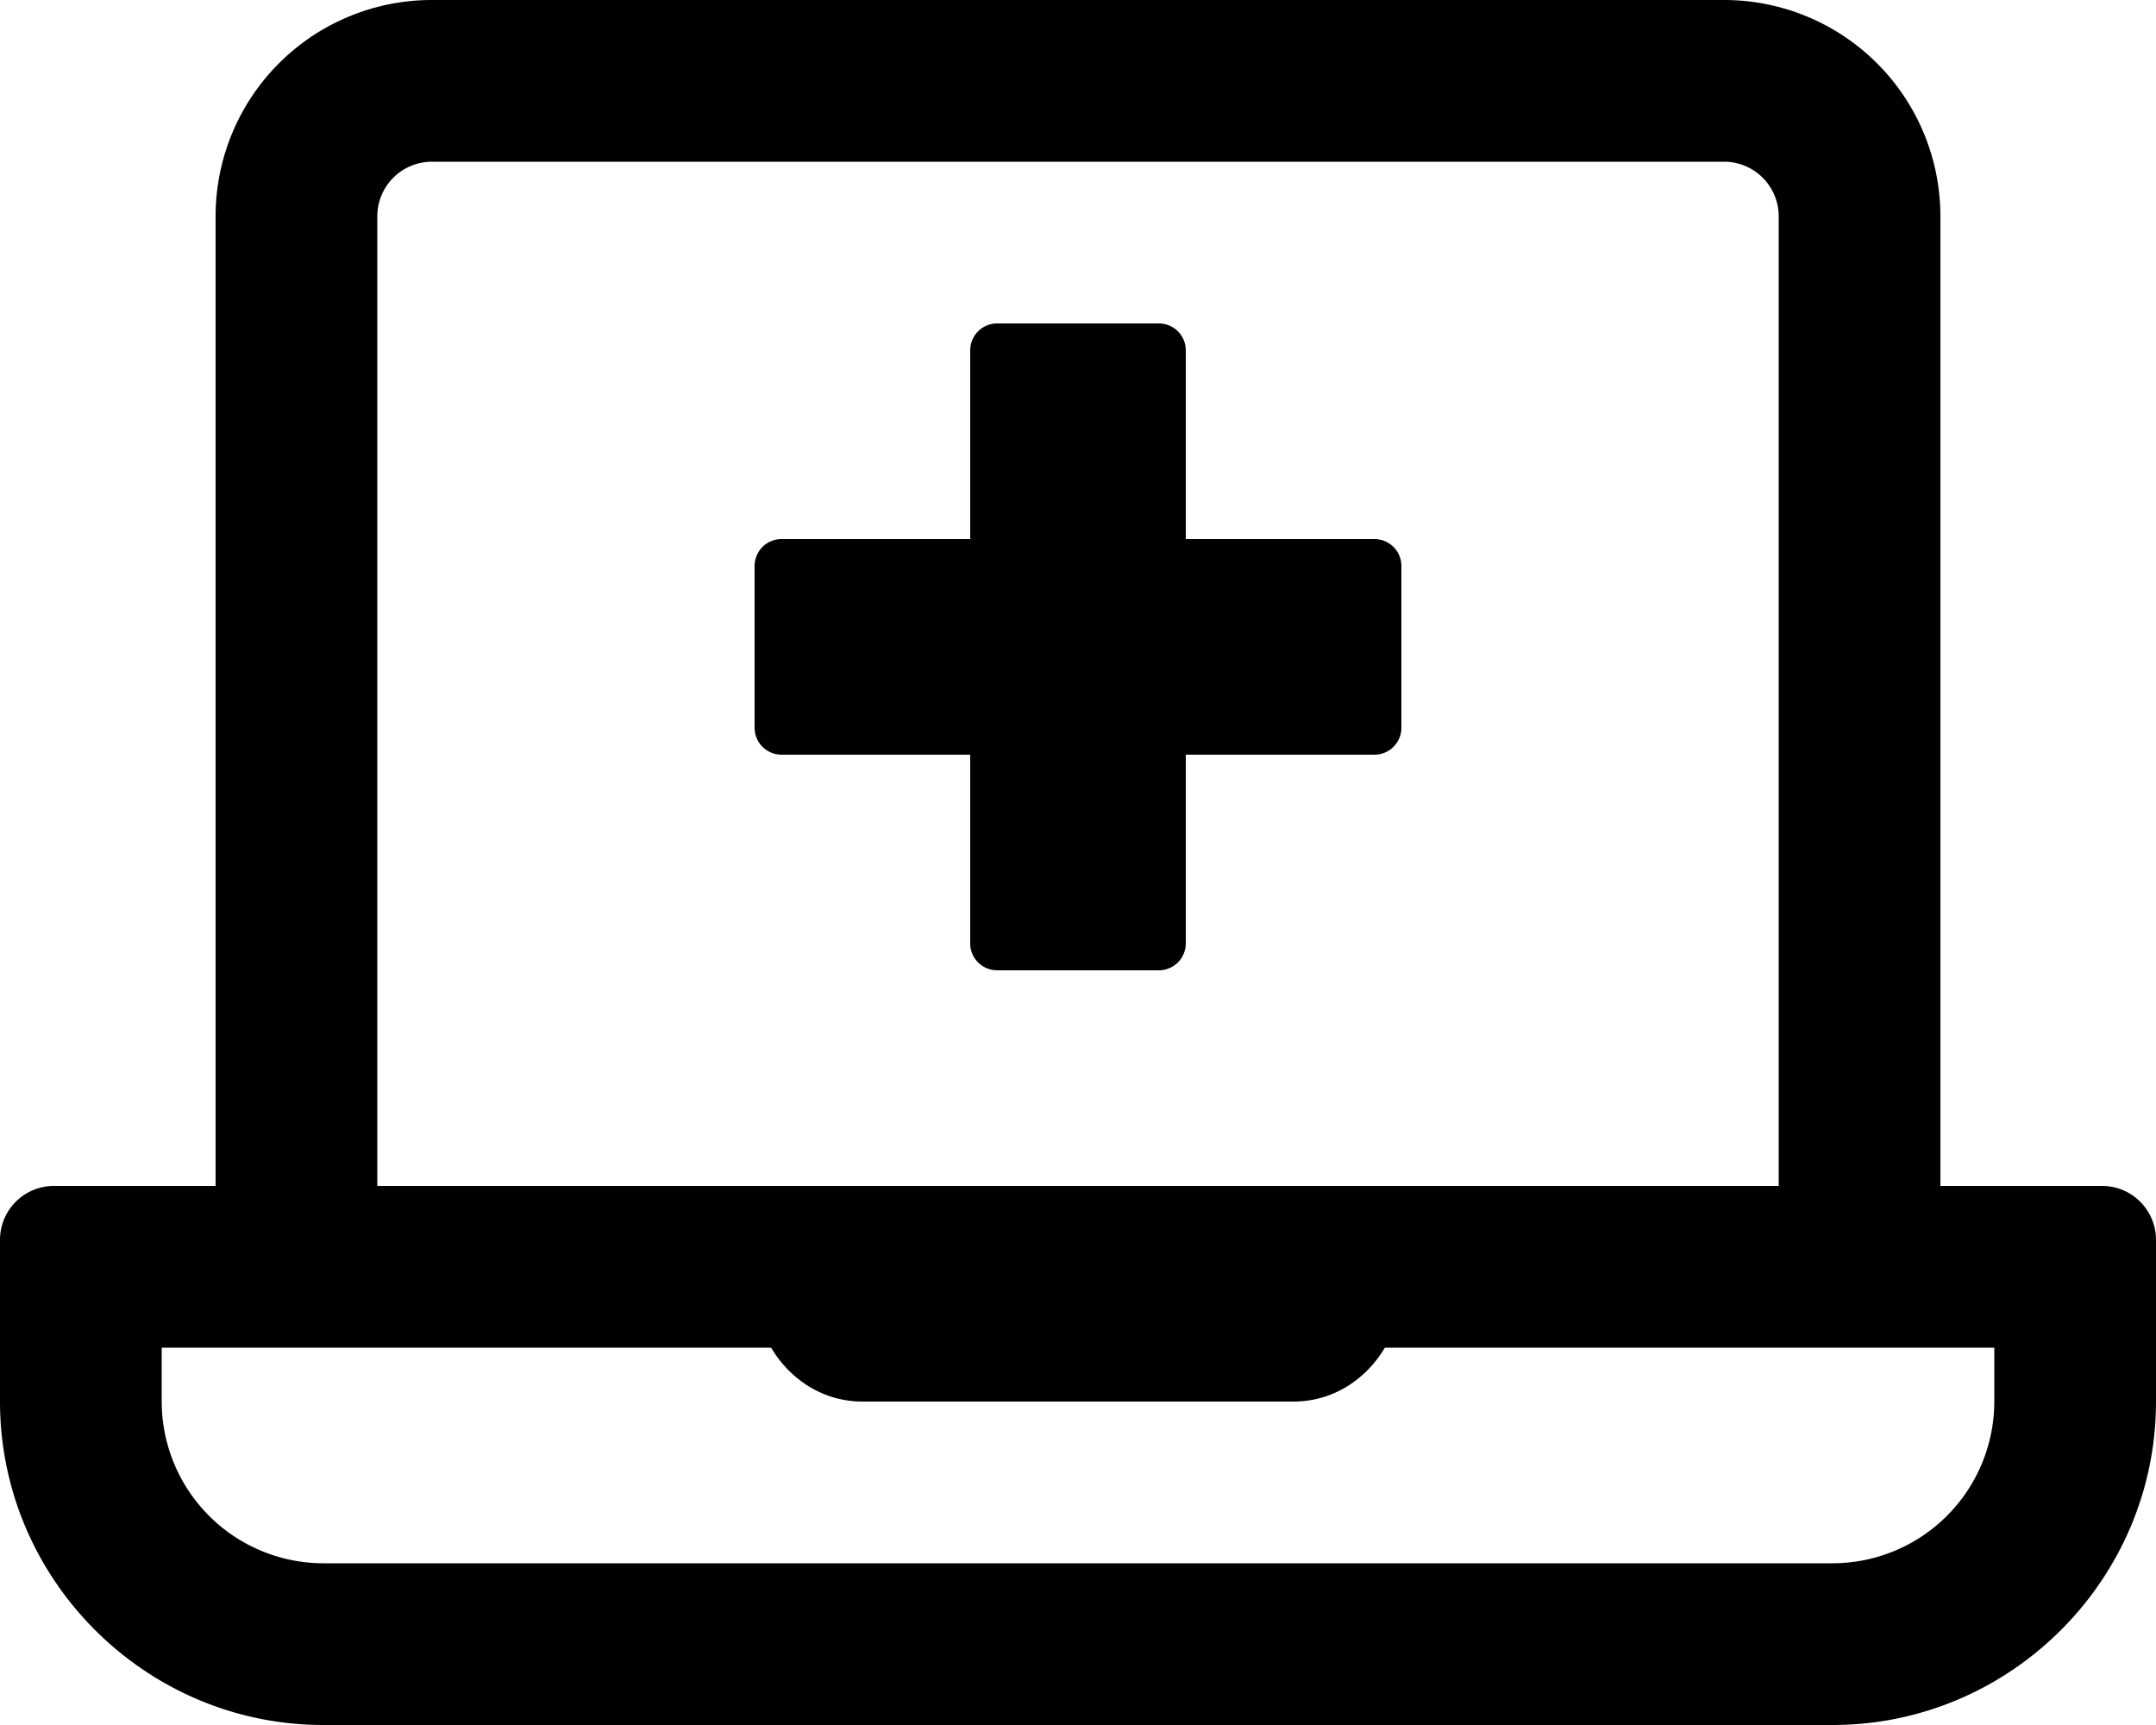
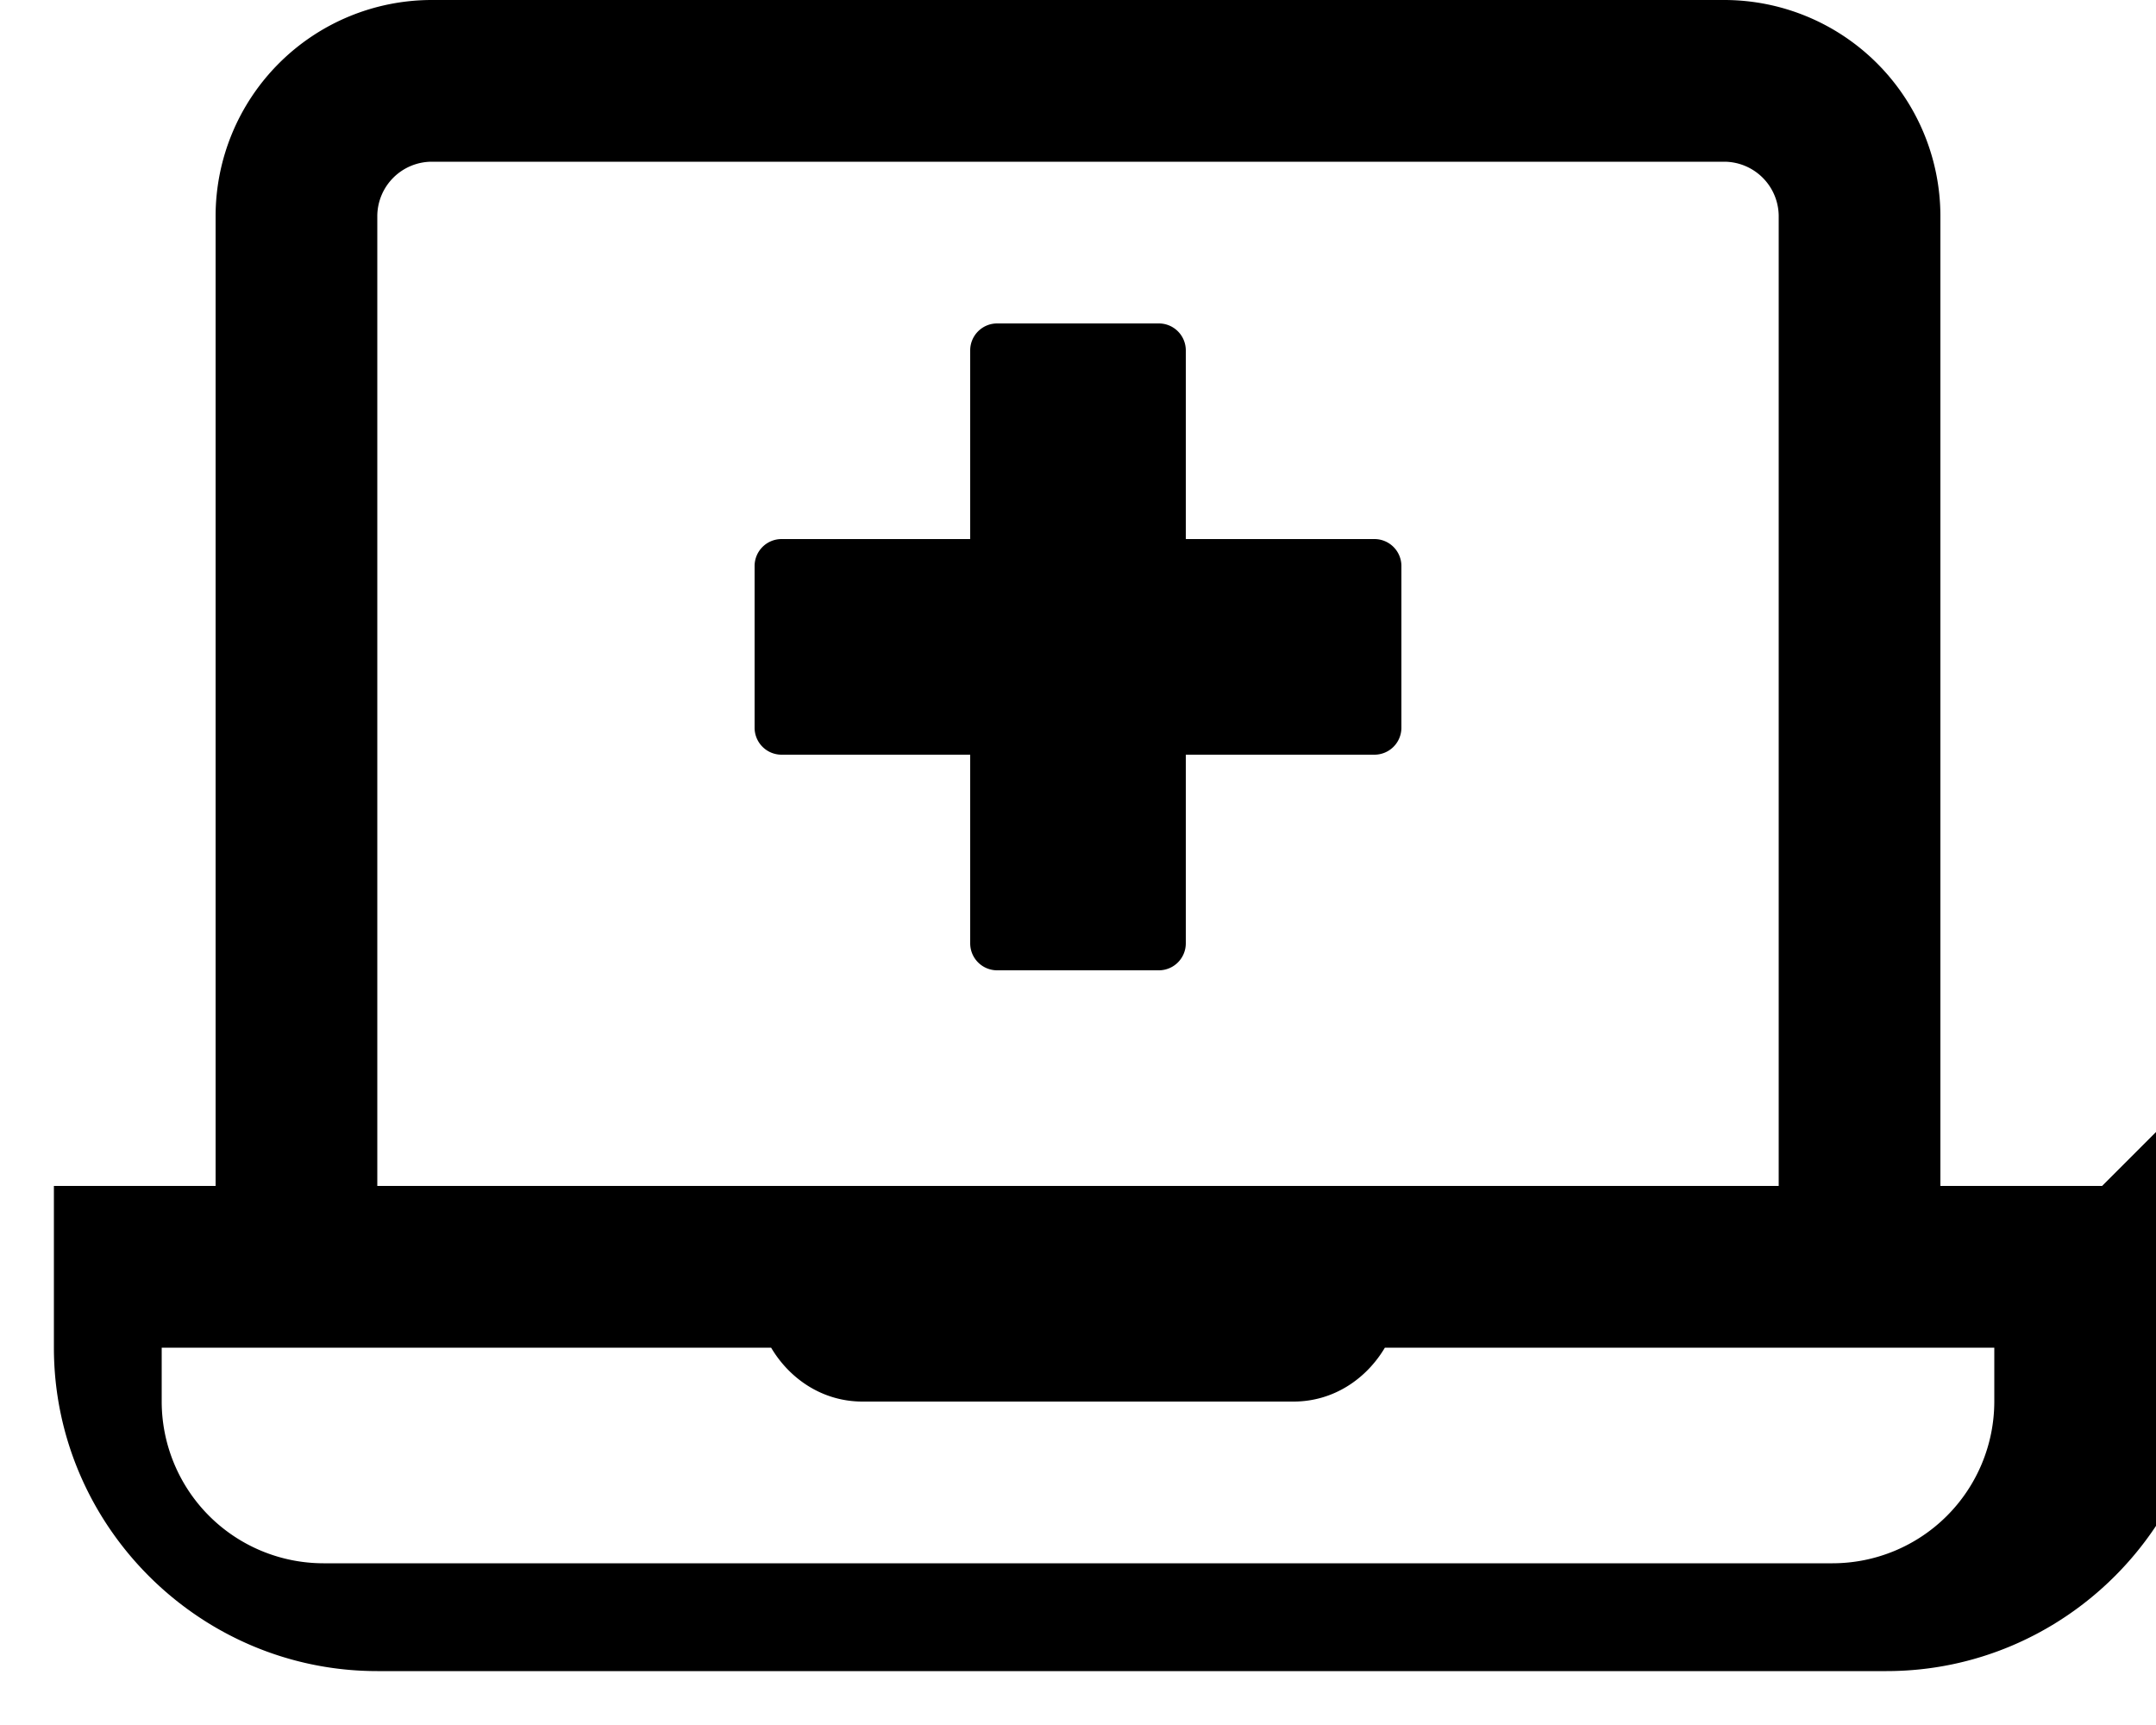
<svg xmlns="http://www.w3.org/2000/svg" viewBox="0 0 640 512">
-   <path d="M624 352h-48V64a64.19 64.19 0 0 0-64-64H128a64.19 64.19 0 0 0-64 64v288H16a16 16 0 0 0-16 16v48c0 52.8 43.2 96 96 96h448c52.8 0 96-43.2 96-96v-48a16 16 0 0 0-16-16zM112 64a16.22 16.22 0 0 1 16-16h384a16.22 16.22 0 0 1 16 16v288H112zm480 352a48.05 48.05 0 0 1-48 48H96a48.05 48.05 0 0 1-48-48v-16h180.9c5.57 9.39 15.38 16 27.1 16h128c11.72 0 21.52-6.61 27.1-16H592zM408 160h-56v-56a8 8 0 0 0-8-8h-48a8 8 0 0 0-8 8v56h-56a8 8 0 0 0-8 8v48a8 8 0 0 0 8 8h56v56a8 8 0 0 0 8 8h48a8 8 0 0 0 8-8v-56h56a8 8 0 0 0 8-8v-48a8 8 0 0 0-8-8z" />
+   <path d="M624 352h-48V64a64.19 64.19 0 0 0-64-64H128a64.19 64.19 0 0 0-64 64v288H16v48c0 52.8 43.2 96 96 96h448c52.8 0 96-43.2 96-96v-48a16 16 0 0 0-16-16zM112 64a16.22 16.22 0 0 1 16-16h384a16.22 16.22 0 0 1 16 16v288H112zm480 352a48.05 48.05 0 0 1-48 48H96a48.05 48.05 0 0 1-48-48v-16h180.9c5.57 9.39 15.38 16 27.1 16h128c11.72 0 21.52-6.61 27.1-16H592zM408 160h-56v-56a8 8 0 0 0-8-8h-48a8 8 0 0 0-8 8v56h-56a8 8 0 0 0-8 8v48a8 8 0 0 0 8 8h56v56a8 8 0 0 0 8 8h48a8 8 0 0 0 8-8v-56h56a8 8 0 0 0 8-8v-48a8 8 0 0 0-8-8z" />
</svg>